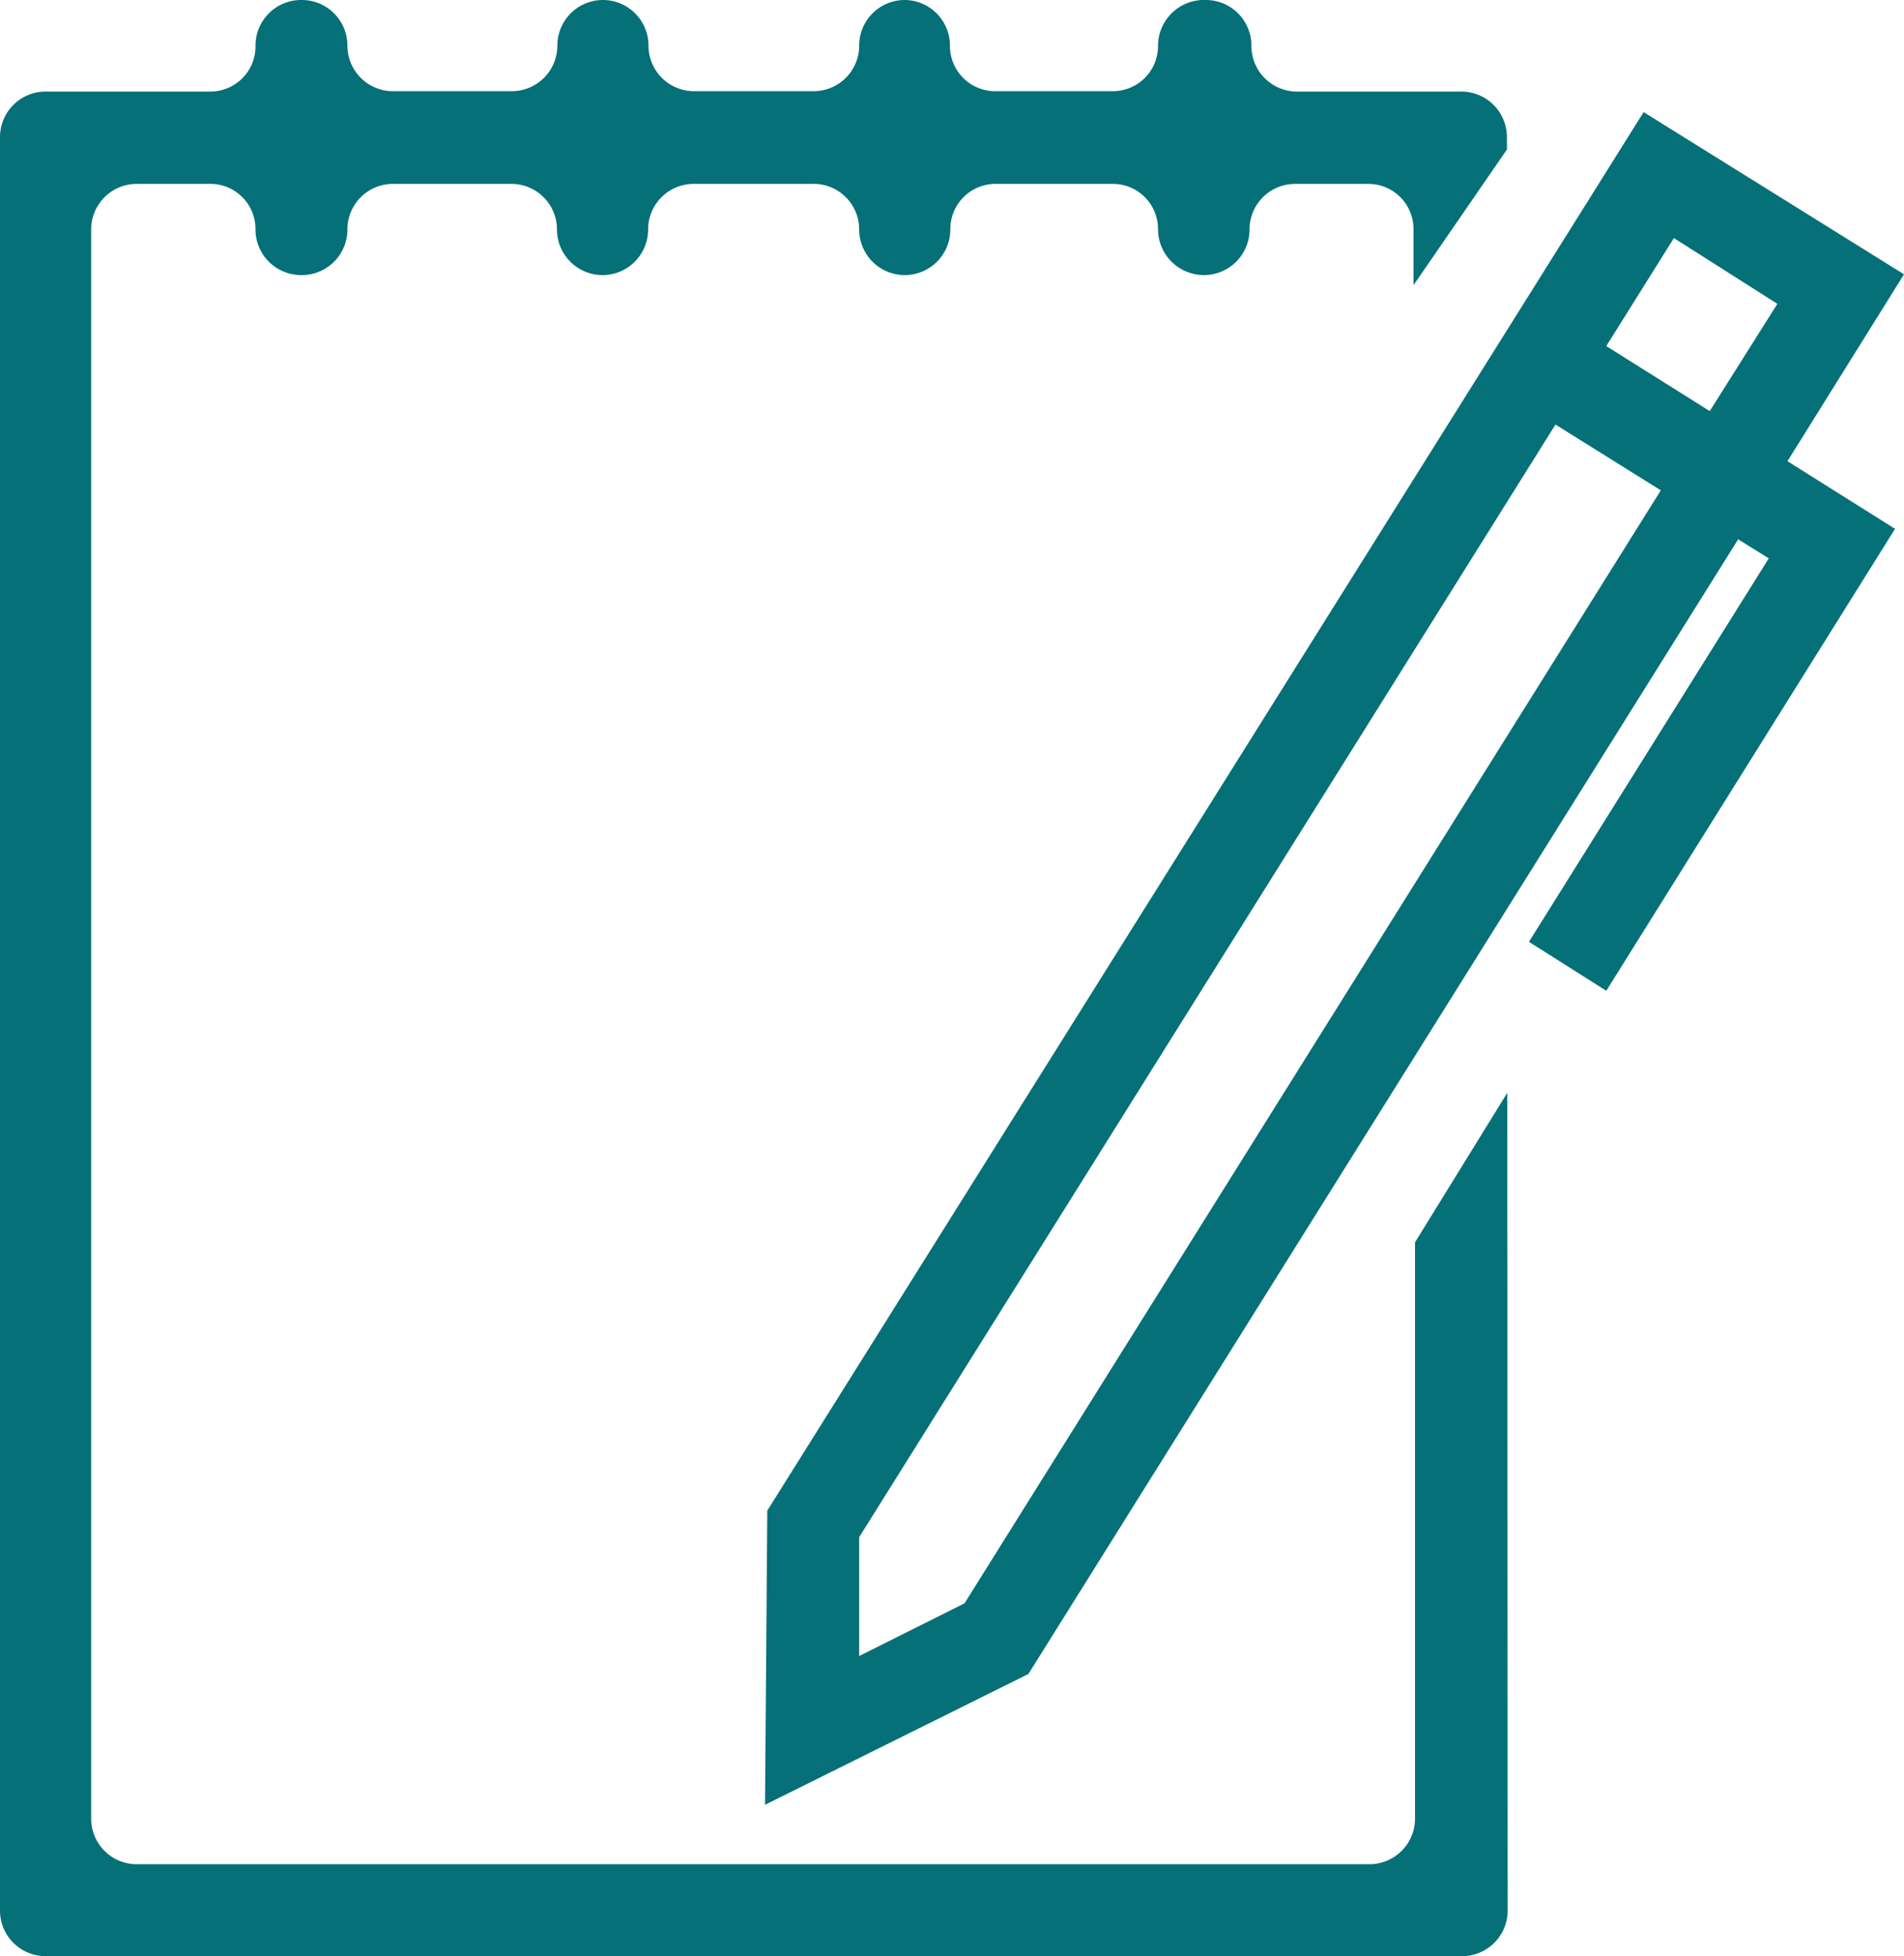
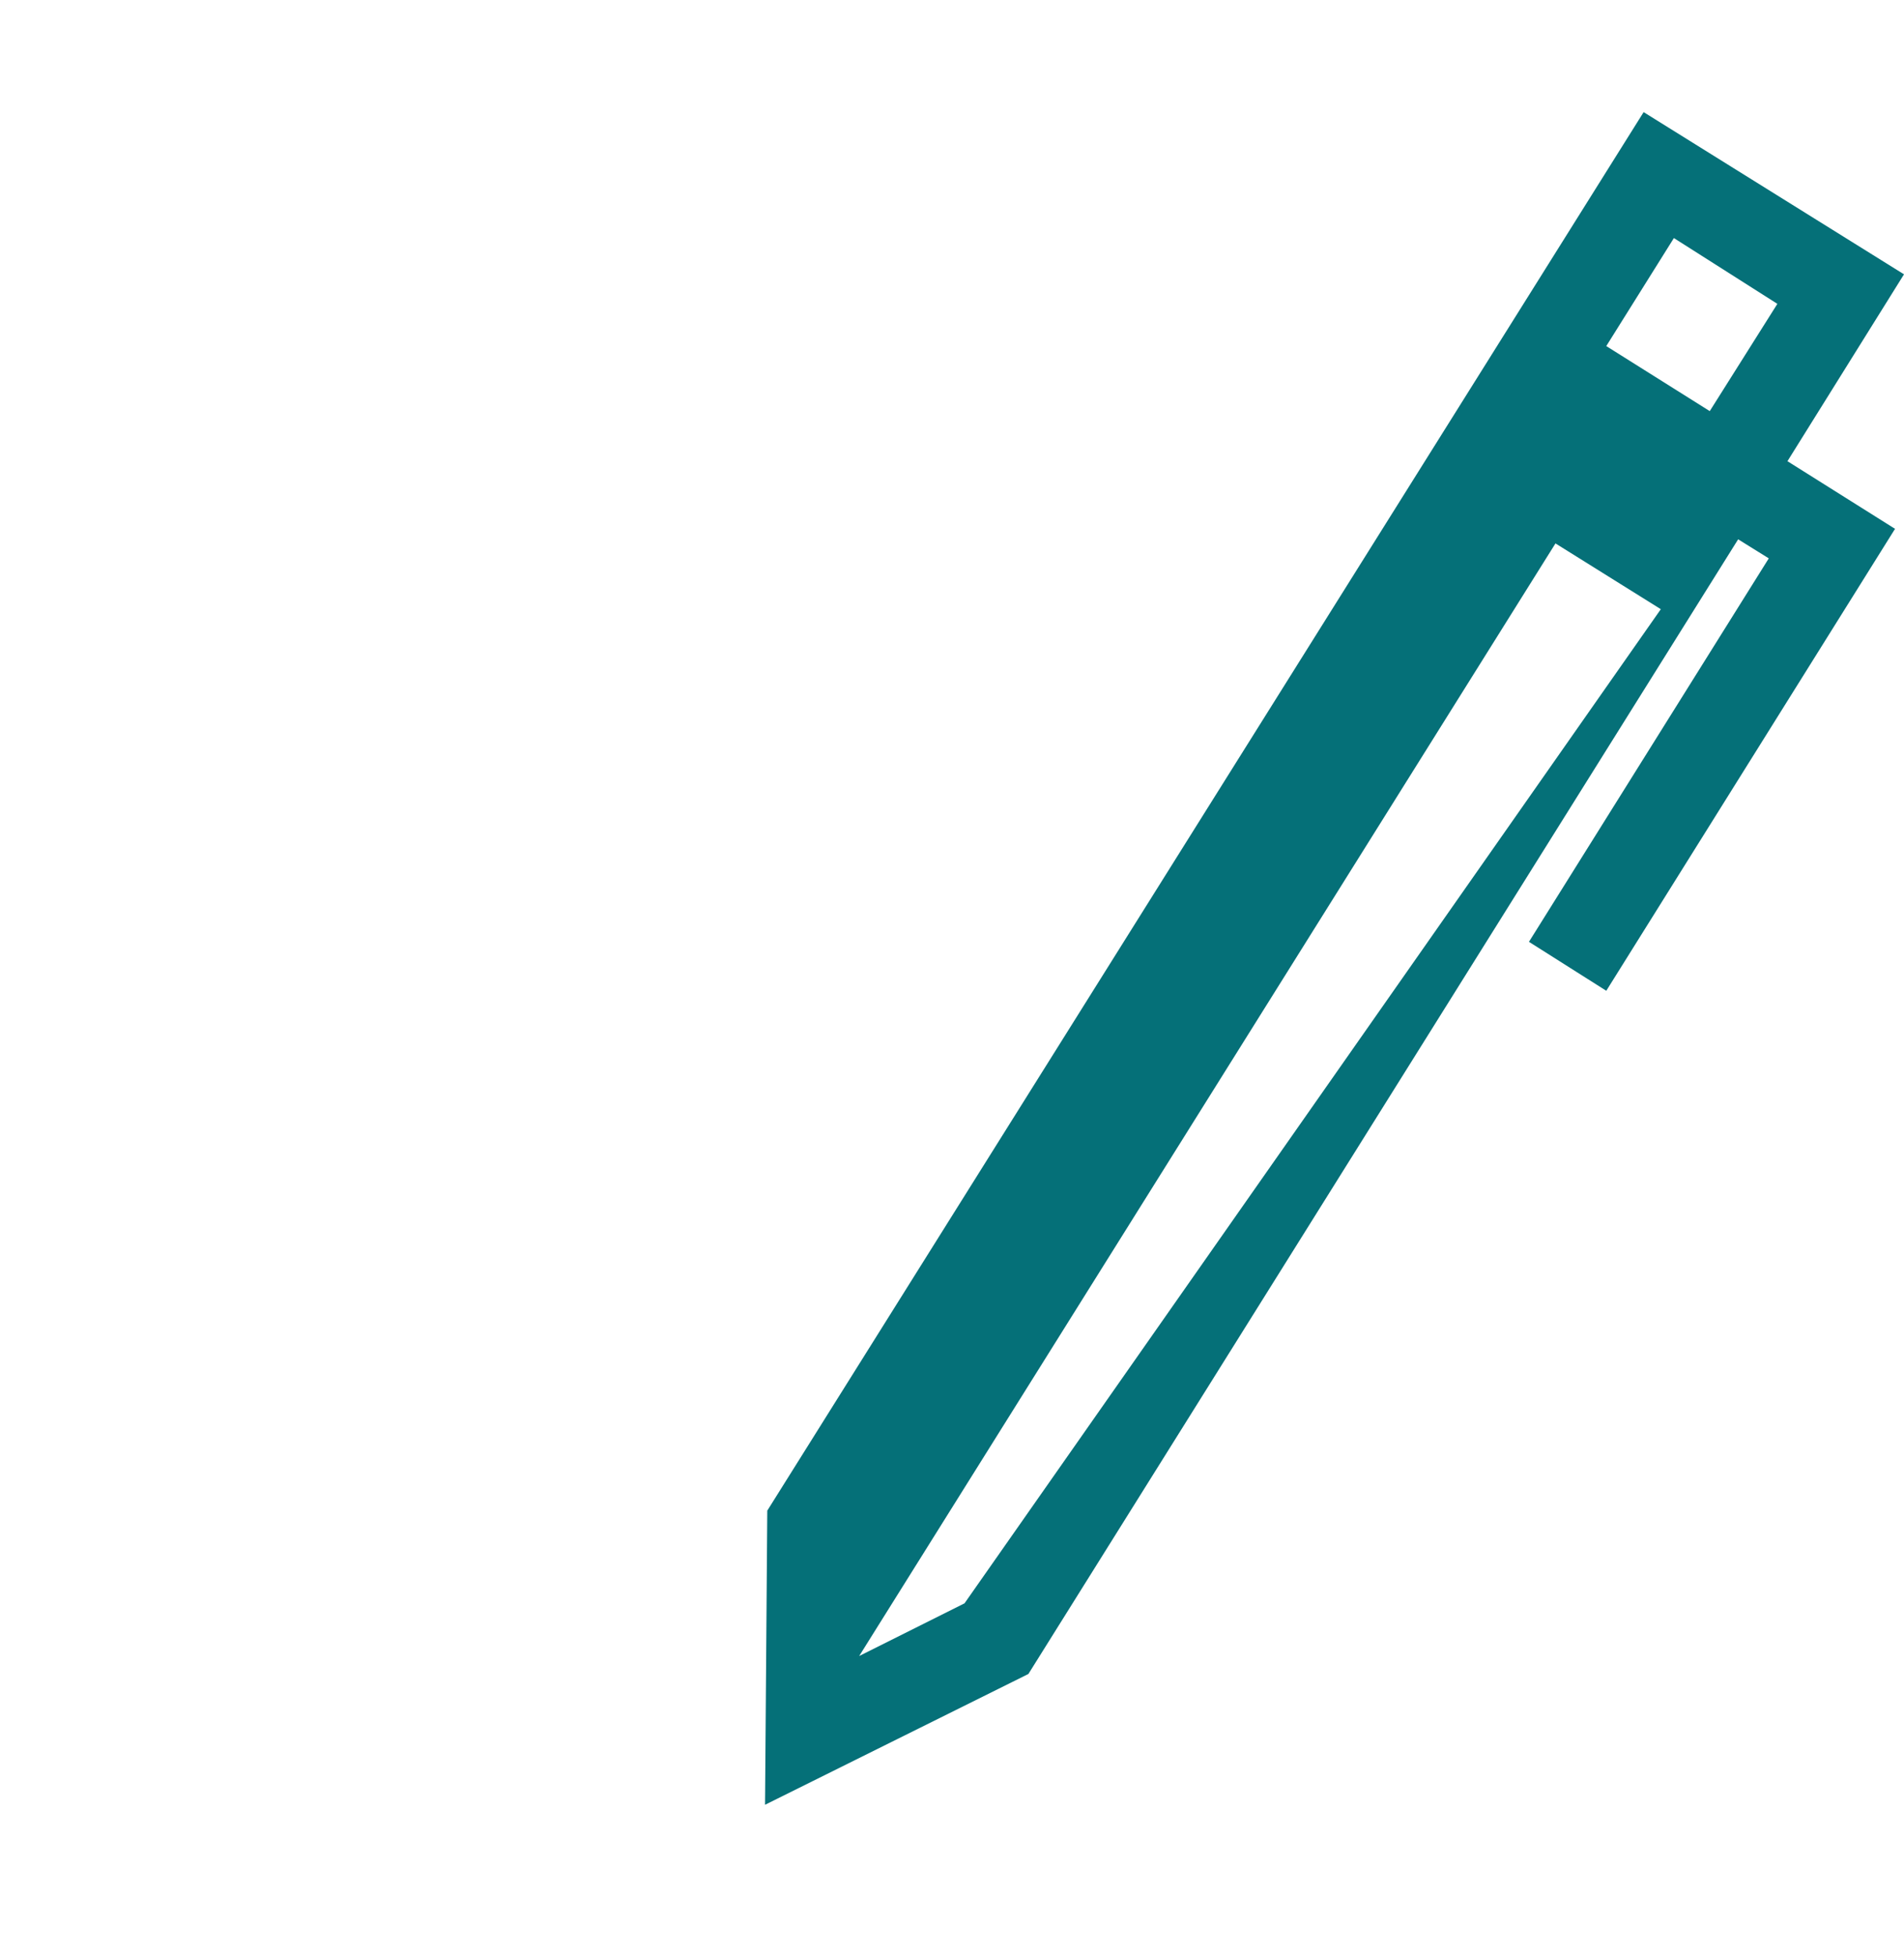
<svg xmlns="http://www.w3.org/2000/svg" viewBox="0 0 50.97 52.34">
  <defs>
    <style>.cls-1{fill:#057078}</style>
  </defs>
  <g id="Layer_2" data-name="Layer 2">
    <g id="Layer_1-2" data-name="Layer 1">
-       <path d="m40.35 29.24-2.47 4v15.42a1.22 1.22 0 0 1-1.22 1.22h-33a1.22 1.22 0 0 1-1.22-1.22V6.14a1.22 1.22 0 0 1 1.23-1.22h2a1.21 1.21 0 0 1 1.17 1.22 1.22 1.22 0 0 0 1.22 1.22A1.22 1.22 0 0 0 9.3 6.14a1.22 1.22 0 0 1 1.22-1.22h3.16a1.22 1.22 0 0 1 1.23 1.22 1.22 1.22 0 0 0 1.22 1.22 1.22 1.22 0 0 0 1.22-1.22 1.22 1.22 0 0 1 1.23-1.22h3.16A1.22 1.22 0 0 1 23 6.14a1.22 1.22 0 0 0 1.22 1.22 1.22 1.22 0 0 0 1.22-1.22 1.21 1.21 0 0 1 1.22-1.22h3.16A1.21 1.21 0 0 1 31 6.14a1.23 1.23 0 0 0 1.23 1.22 1.22 1.22 0 0 0 1.22-1.22 1.22 1.22 0 0 1 1.22-1.22h1.95a1.21 1.21 0 0 1 1.22 1.22v1.49L40.34 4v-.33a1.22 1.22 0 0 0-1.22-1.22h-4.4a1.22 1.22 0 0 1-1.22-1.22A1.22 1.22 0 0 0 32.28 0 1.23 1.23 0 0 0 31 1.22a1.21 1.21 0 0 1-1.22 1.22h-3.13a1.21 1.21 0 0 1-1.22-1.22A1.22 1.22 0 0 0 24.21 0 1.22 1.22 0 0 0 23 1.22a1.22 1.22 0 0 1-1.22 1.22h-3.19a1.22 1.22 0 0 1-1.23-1.22A1.22 1.22 0 0 0 16.14 0a1.22 1.22 0 0 0-1.22 1.22 1.22 1.22 0 0 1-1.23 1.22h-3.17A1.22 1.22 0 0 1 9.3 1.23 1.22 1.22 0 0 0 8.08 0a1.22 1.22 0 0 0-1.24 1.22 1.21 1.21 0 0 1-1.22 1.23h-4.4A1.22 1.22 0 0 0 0 3.67v47.45a1.22 1.22 0 0 0 1.22 1.22h37.92a1.22 1.22 0 0 0 1.22-1.22Z" class="cls-1" />
-       <path d="m47.85 12.34 3.12-5L44 3 20.54 40.42l-.06 7.87 7.05-3.5 19-30.36.82.51-6.42 10.26L43 26.51l7.73-12.36Zm-.27-4.21L45.77 11 43 9.26l1.81-2.89ZM25.82 42.9 23 44.31v-3.18l18.64-29.77 2.82 1.76Z" class="cls-1" />
+       <path d="m47.85 12.34 3.12-5L44 3 20.54 40.42l-.06 7.87 7.05-3.5 19-30.36.82.51-6.42 10.26L43 26.51l7.73-12.36Zm-.27-4.21L45.77 11 43 9.26l1.81-2.89ZM25.82 42.9 23 44.31l18.64-29.77 2.82 1.76Z" class="cls-1" />
    </g>
  </g>
</svg>